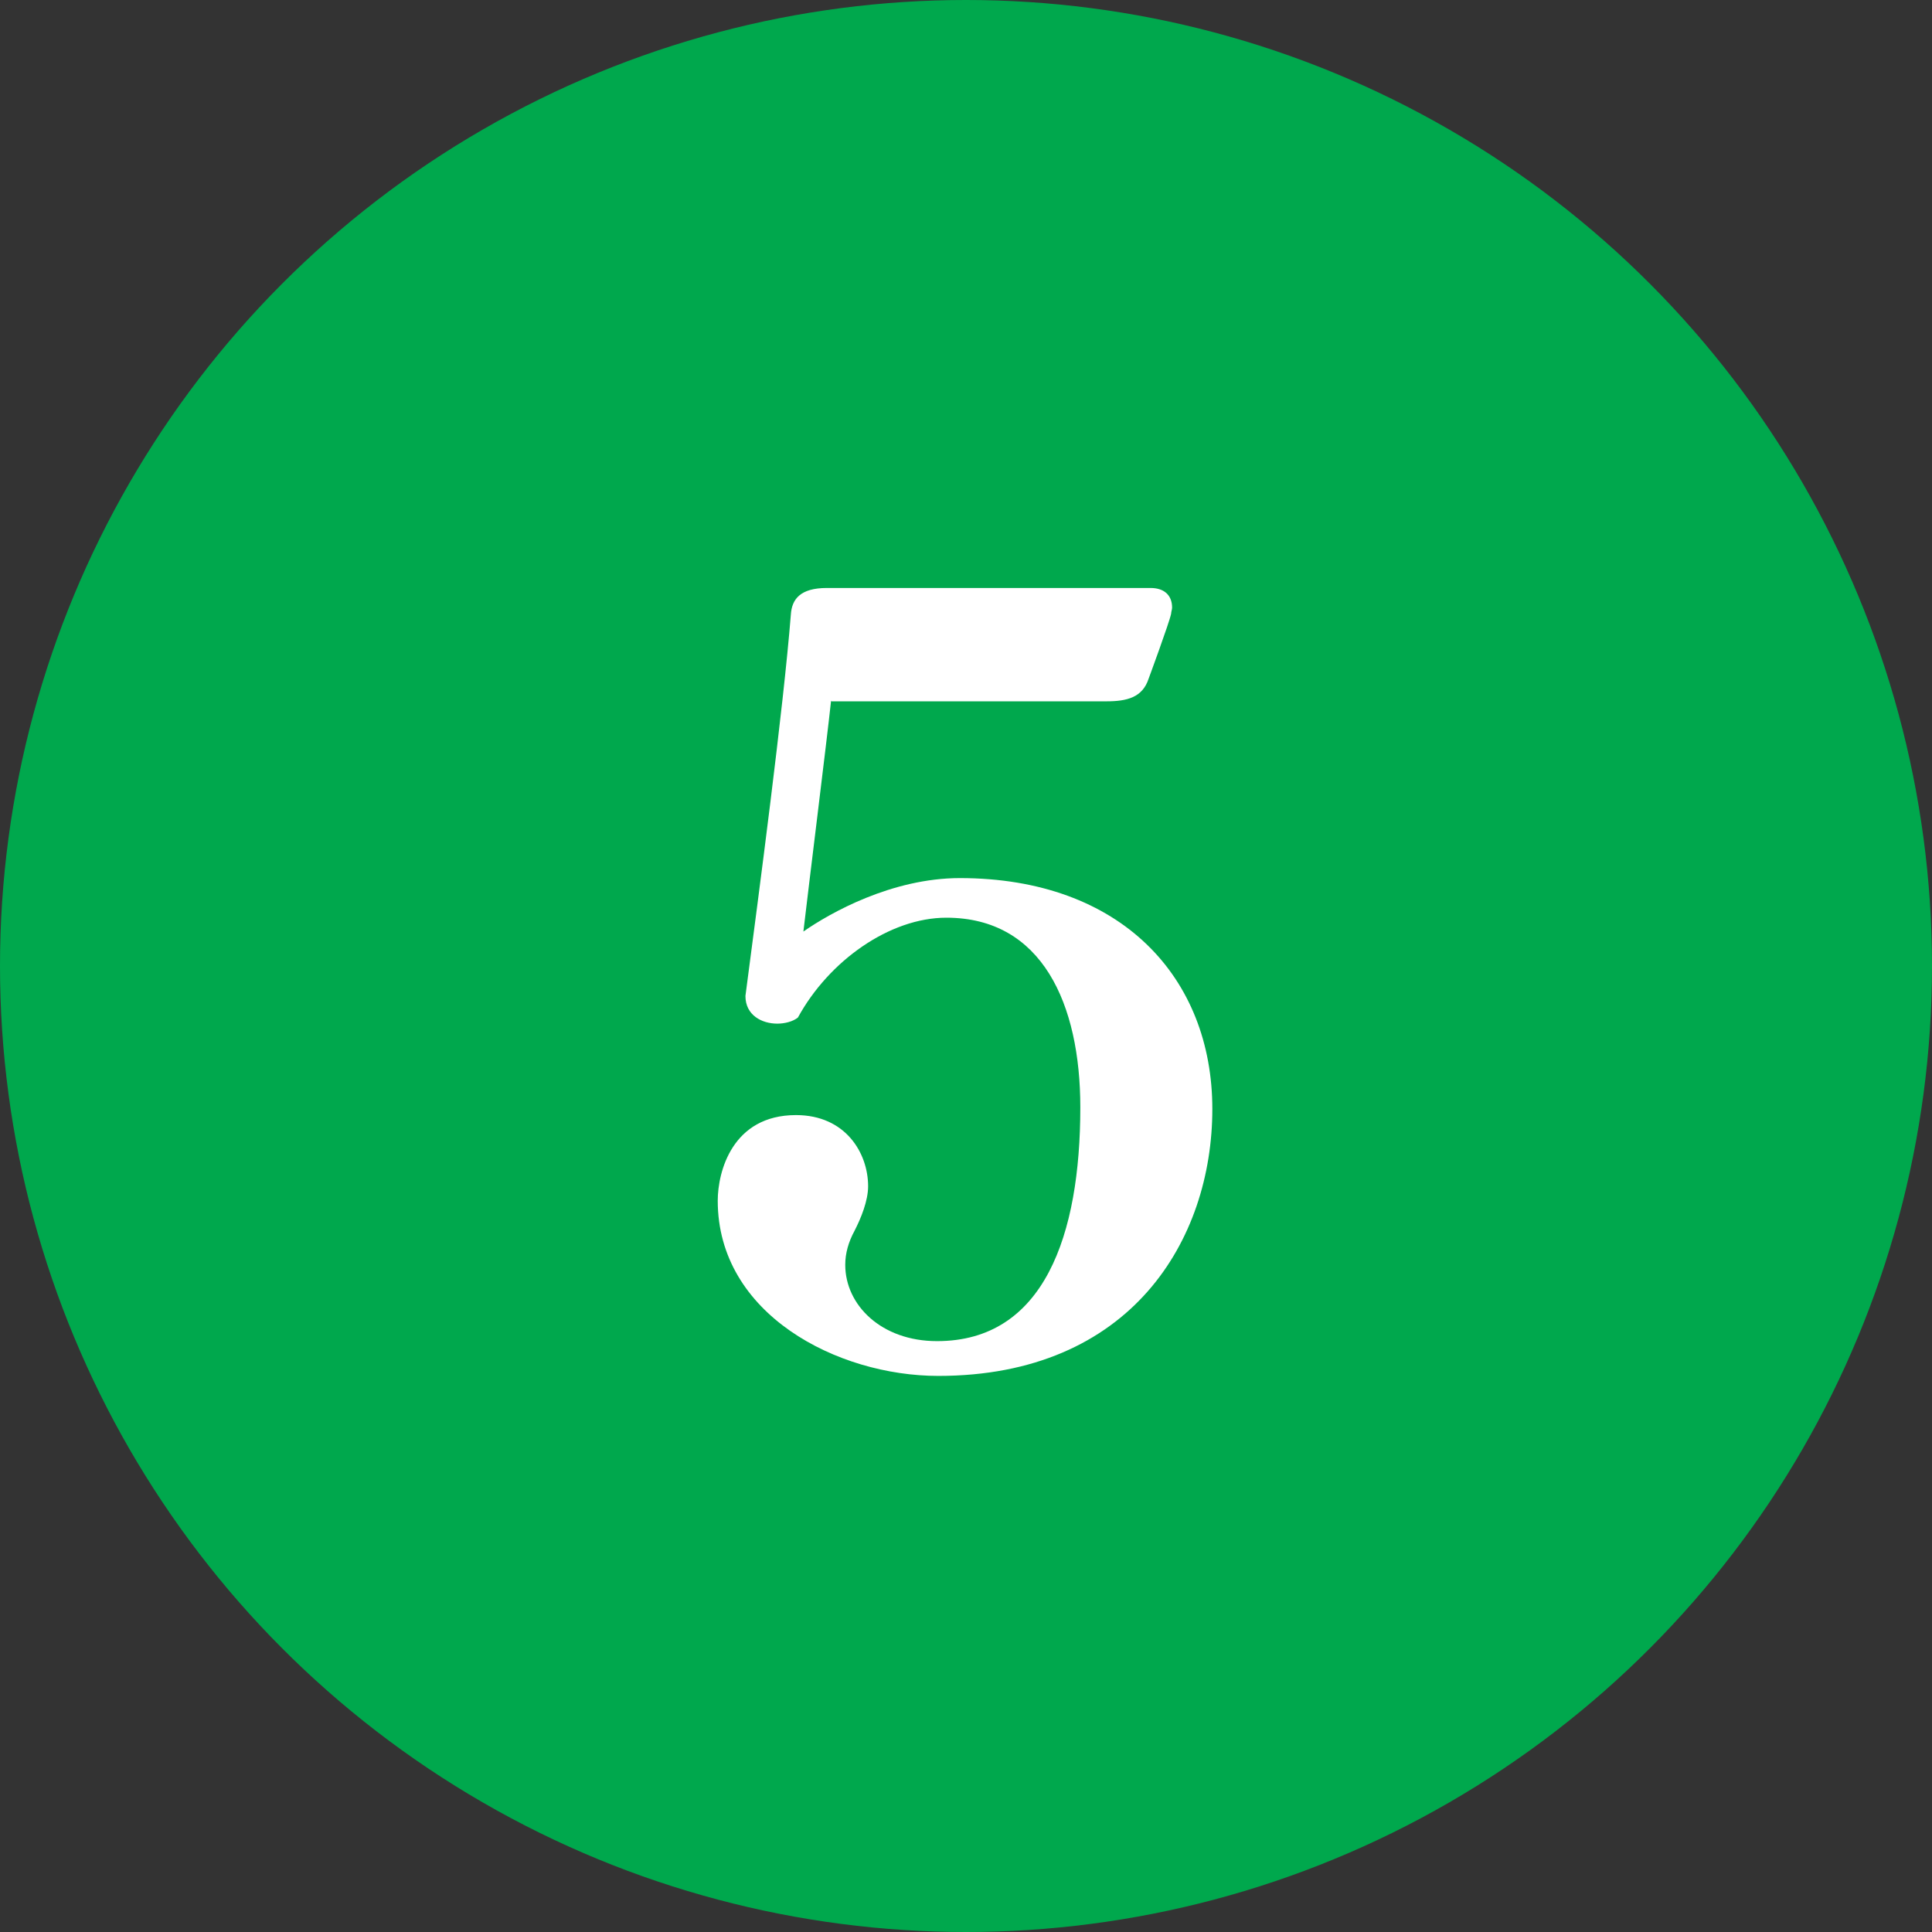
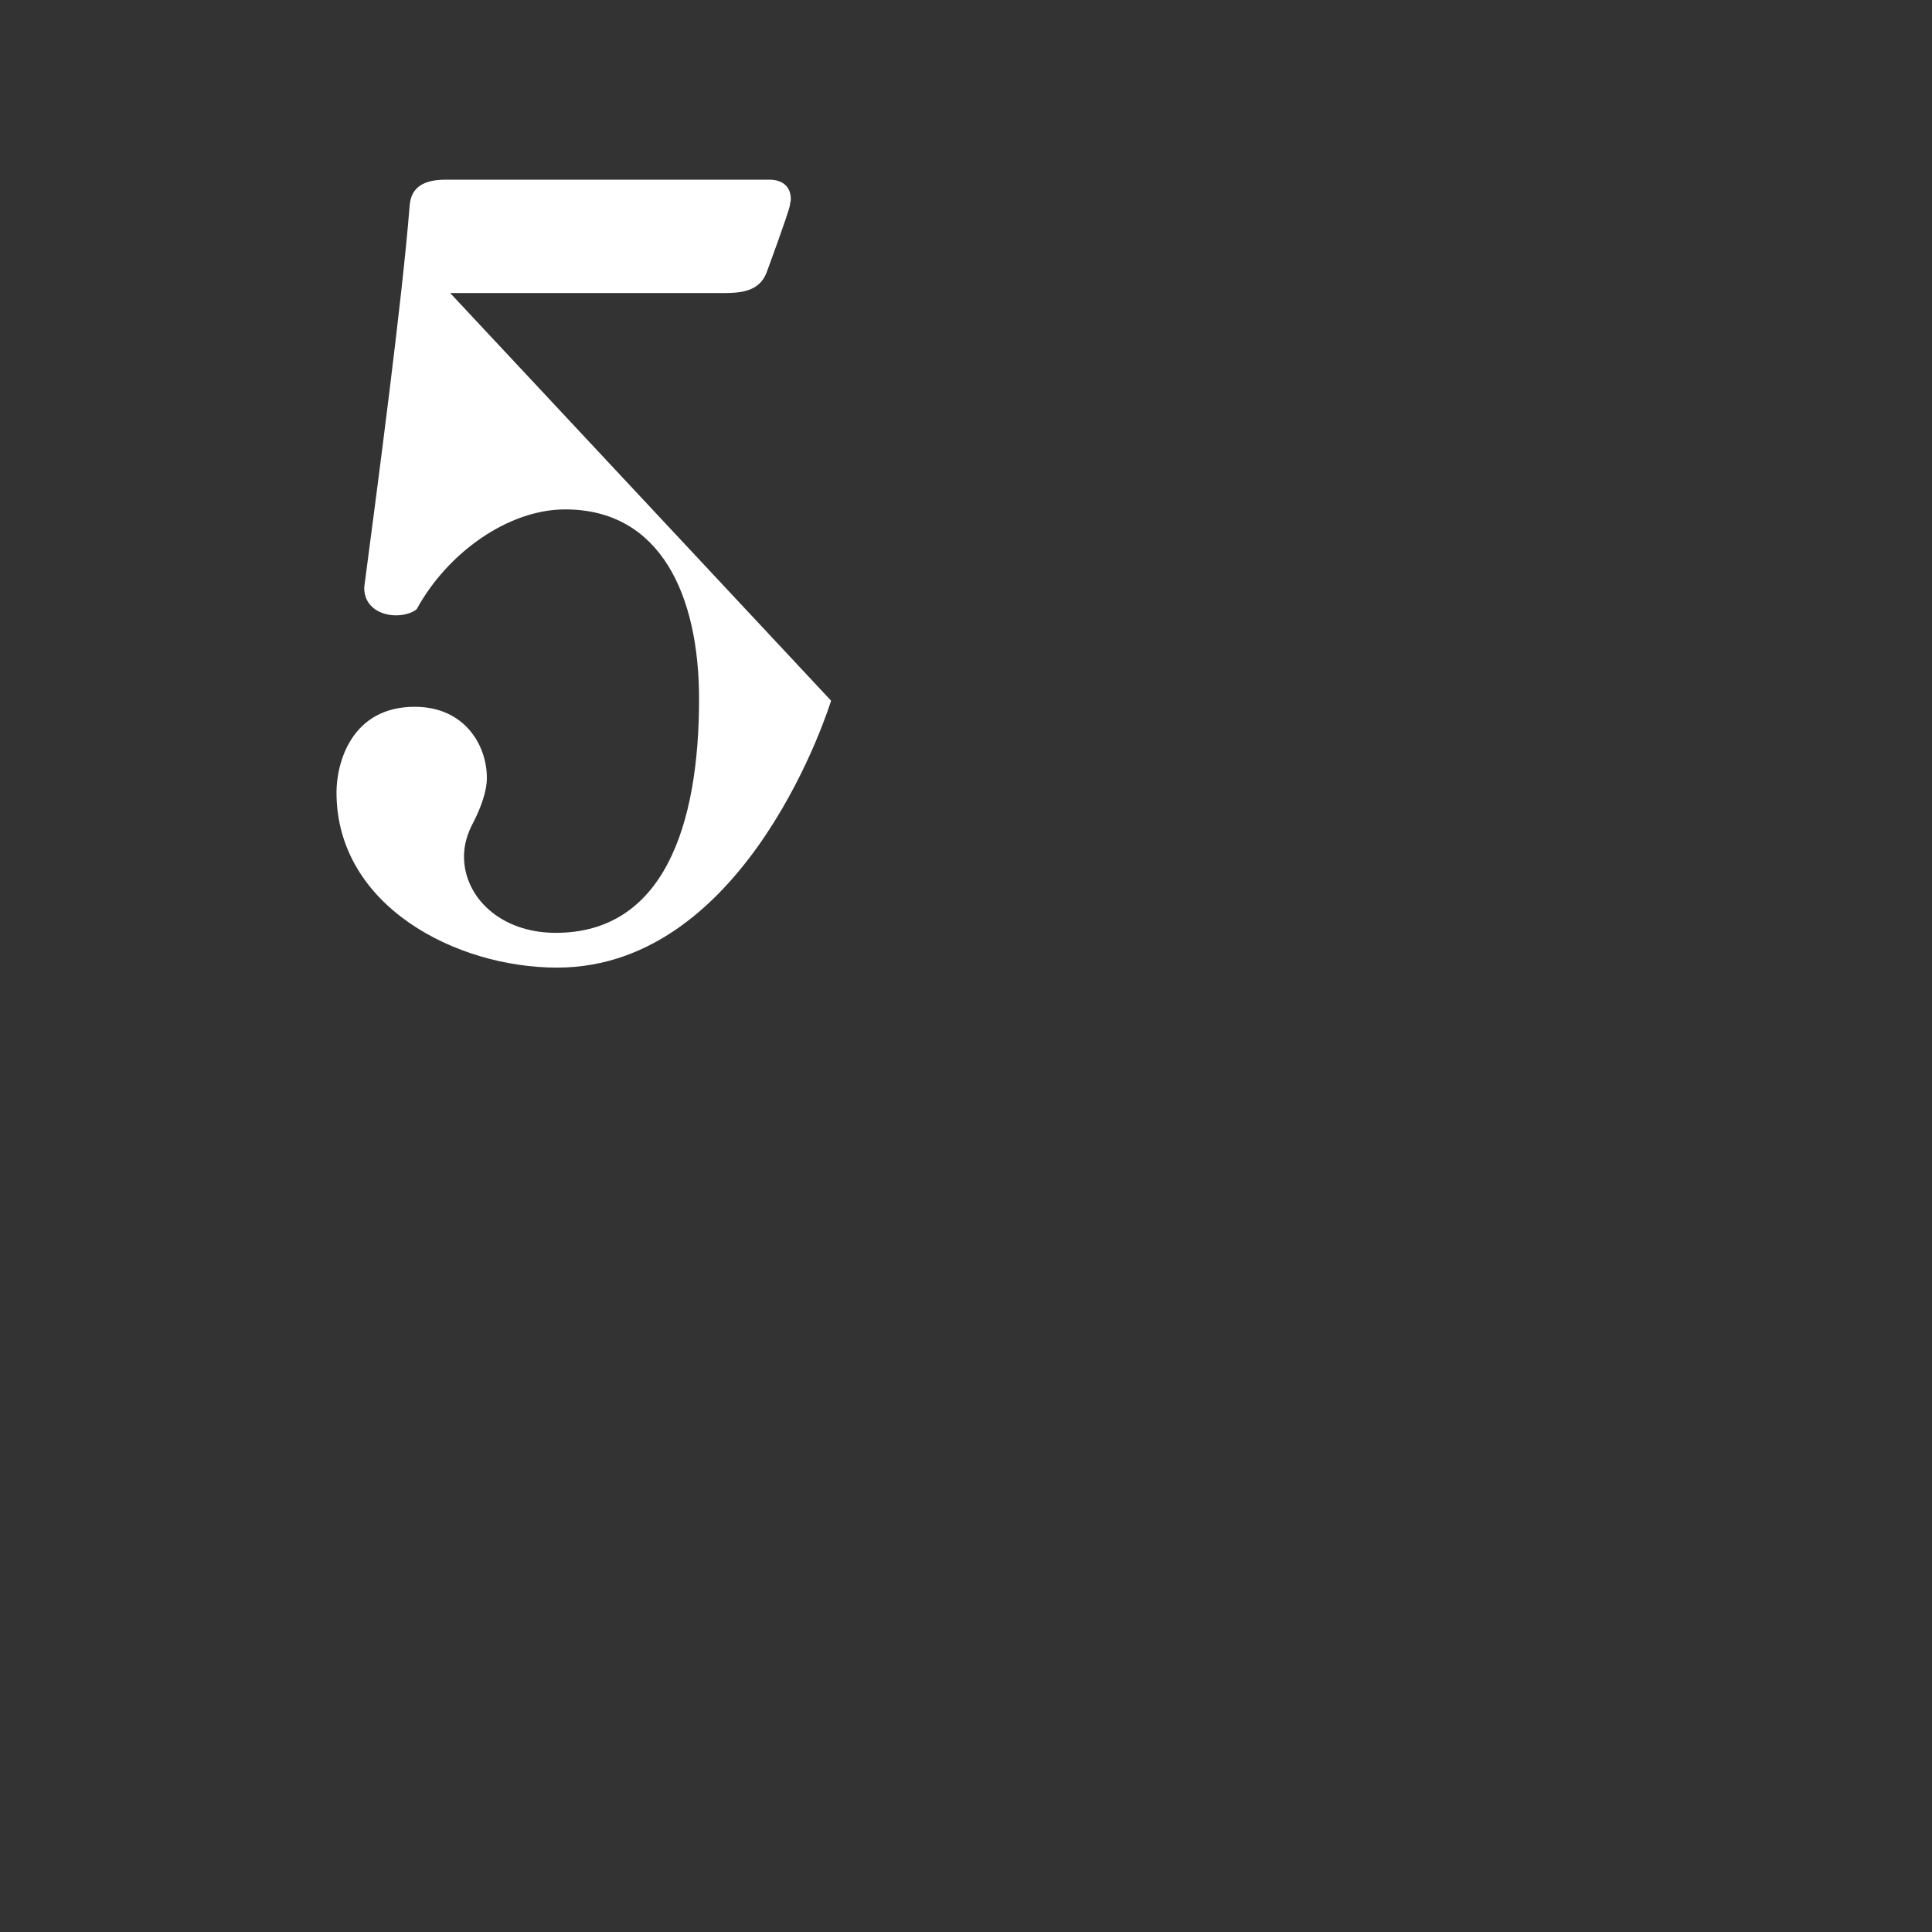
<svg xmlns="http://www.w3.org/2000/svg" id="_レイヤー_2" data-name="レイヤー 2" viewBox="0 0 60 60">
  <rect x="0" y="0" width="60" height="60" fill="#333333" stroke="none" />
  <defs>
    <style>
      .cls-1 {
        fill: #00a84d;
      }

      .cls-2 {
        fill: #fff;
      }
    </style>
  </defs>
  <g id="_内容" data-name="内容">
    <g>
-       <circle class="cls-1" cx="30" cy="30" r="30" />
-       <path class="cls-2" d="M25.81,21.76c-.13,1.22-.7,5.79-.86,7.17.83-.58,2.75-1.66,4.86-1.66,5.02,0,7.84,3.1,7.84,7.17s-2.53,8.29-8.51,8.29c-3.14,0-6.85-1.92-6.85-5.44,0-.9.45-2.66,2.43-2.66,1.54,0,2.24,1.18,2.24,2.21,0,.45-.22.99-.42,1.38-.19.35-.29.7-.29,1.06,0,1.25,1.12,2.37,2.85,2.37,3.33,0,4.45-3.3,4.45-7.26,0-3.2-1.18-5.89-4.16-5.89-1.76,0-3.65,1.34-4.61,3.1-.16.13-.42.19-.64.19-.48,0-.99-.26-.99-.86.42-3.2,1.18-8.93,1.41-11.84.03-.48.29-.83,1.12-.83h10.05c.42,0,.67.22.67.61,0,.06-.03.13-.03.19-.06.29-.7,2.02-.7,2.02-.19.58-.67.7-1.31.7h-8.54Z" />
+       <path class="cls-2" d="M25.81,21.76s-2.53,8.29-8.51,8.29c-3.14,0-6.85-1.92-6.85-5.44,0-.9.45-2.66,2.43-2.66,1.54,0,2.24,1.18,2.24,2.21,0,.45-.22.99-.42,1.38-.19.35-.29.7-.29,1.06,0,1.25,1.12,2.37,2.85,2.37,3.33,0,4.45-3.3,4.45-7.26,0-3.2-1.18-5.89-4.16-5.89-1.76,0-3.65,1.34-4.61,3.1-.16.13-.42.19-.64.19-.48,0-.99-.26-.99-.86.42-3.2,1.18-8.93,1.41-11.84.03-.48.29-.83,1.12-.83h10.05c.42,0,.67.22.67.61,0,.06-.03.13-.03.19-.06.29-.7,2.02-.7,2.02-.19.58-.67.7-1.31.7h-8.54Z" />
    </g>
  </g>
</svg>